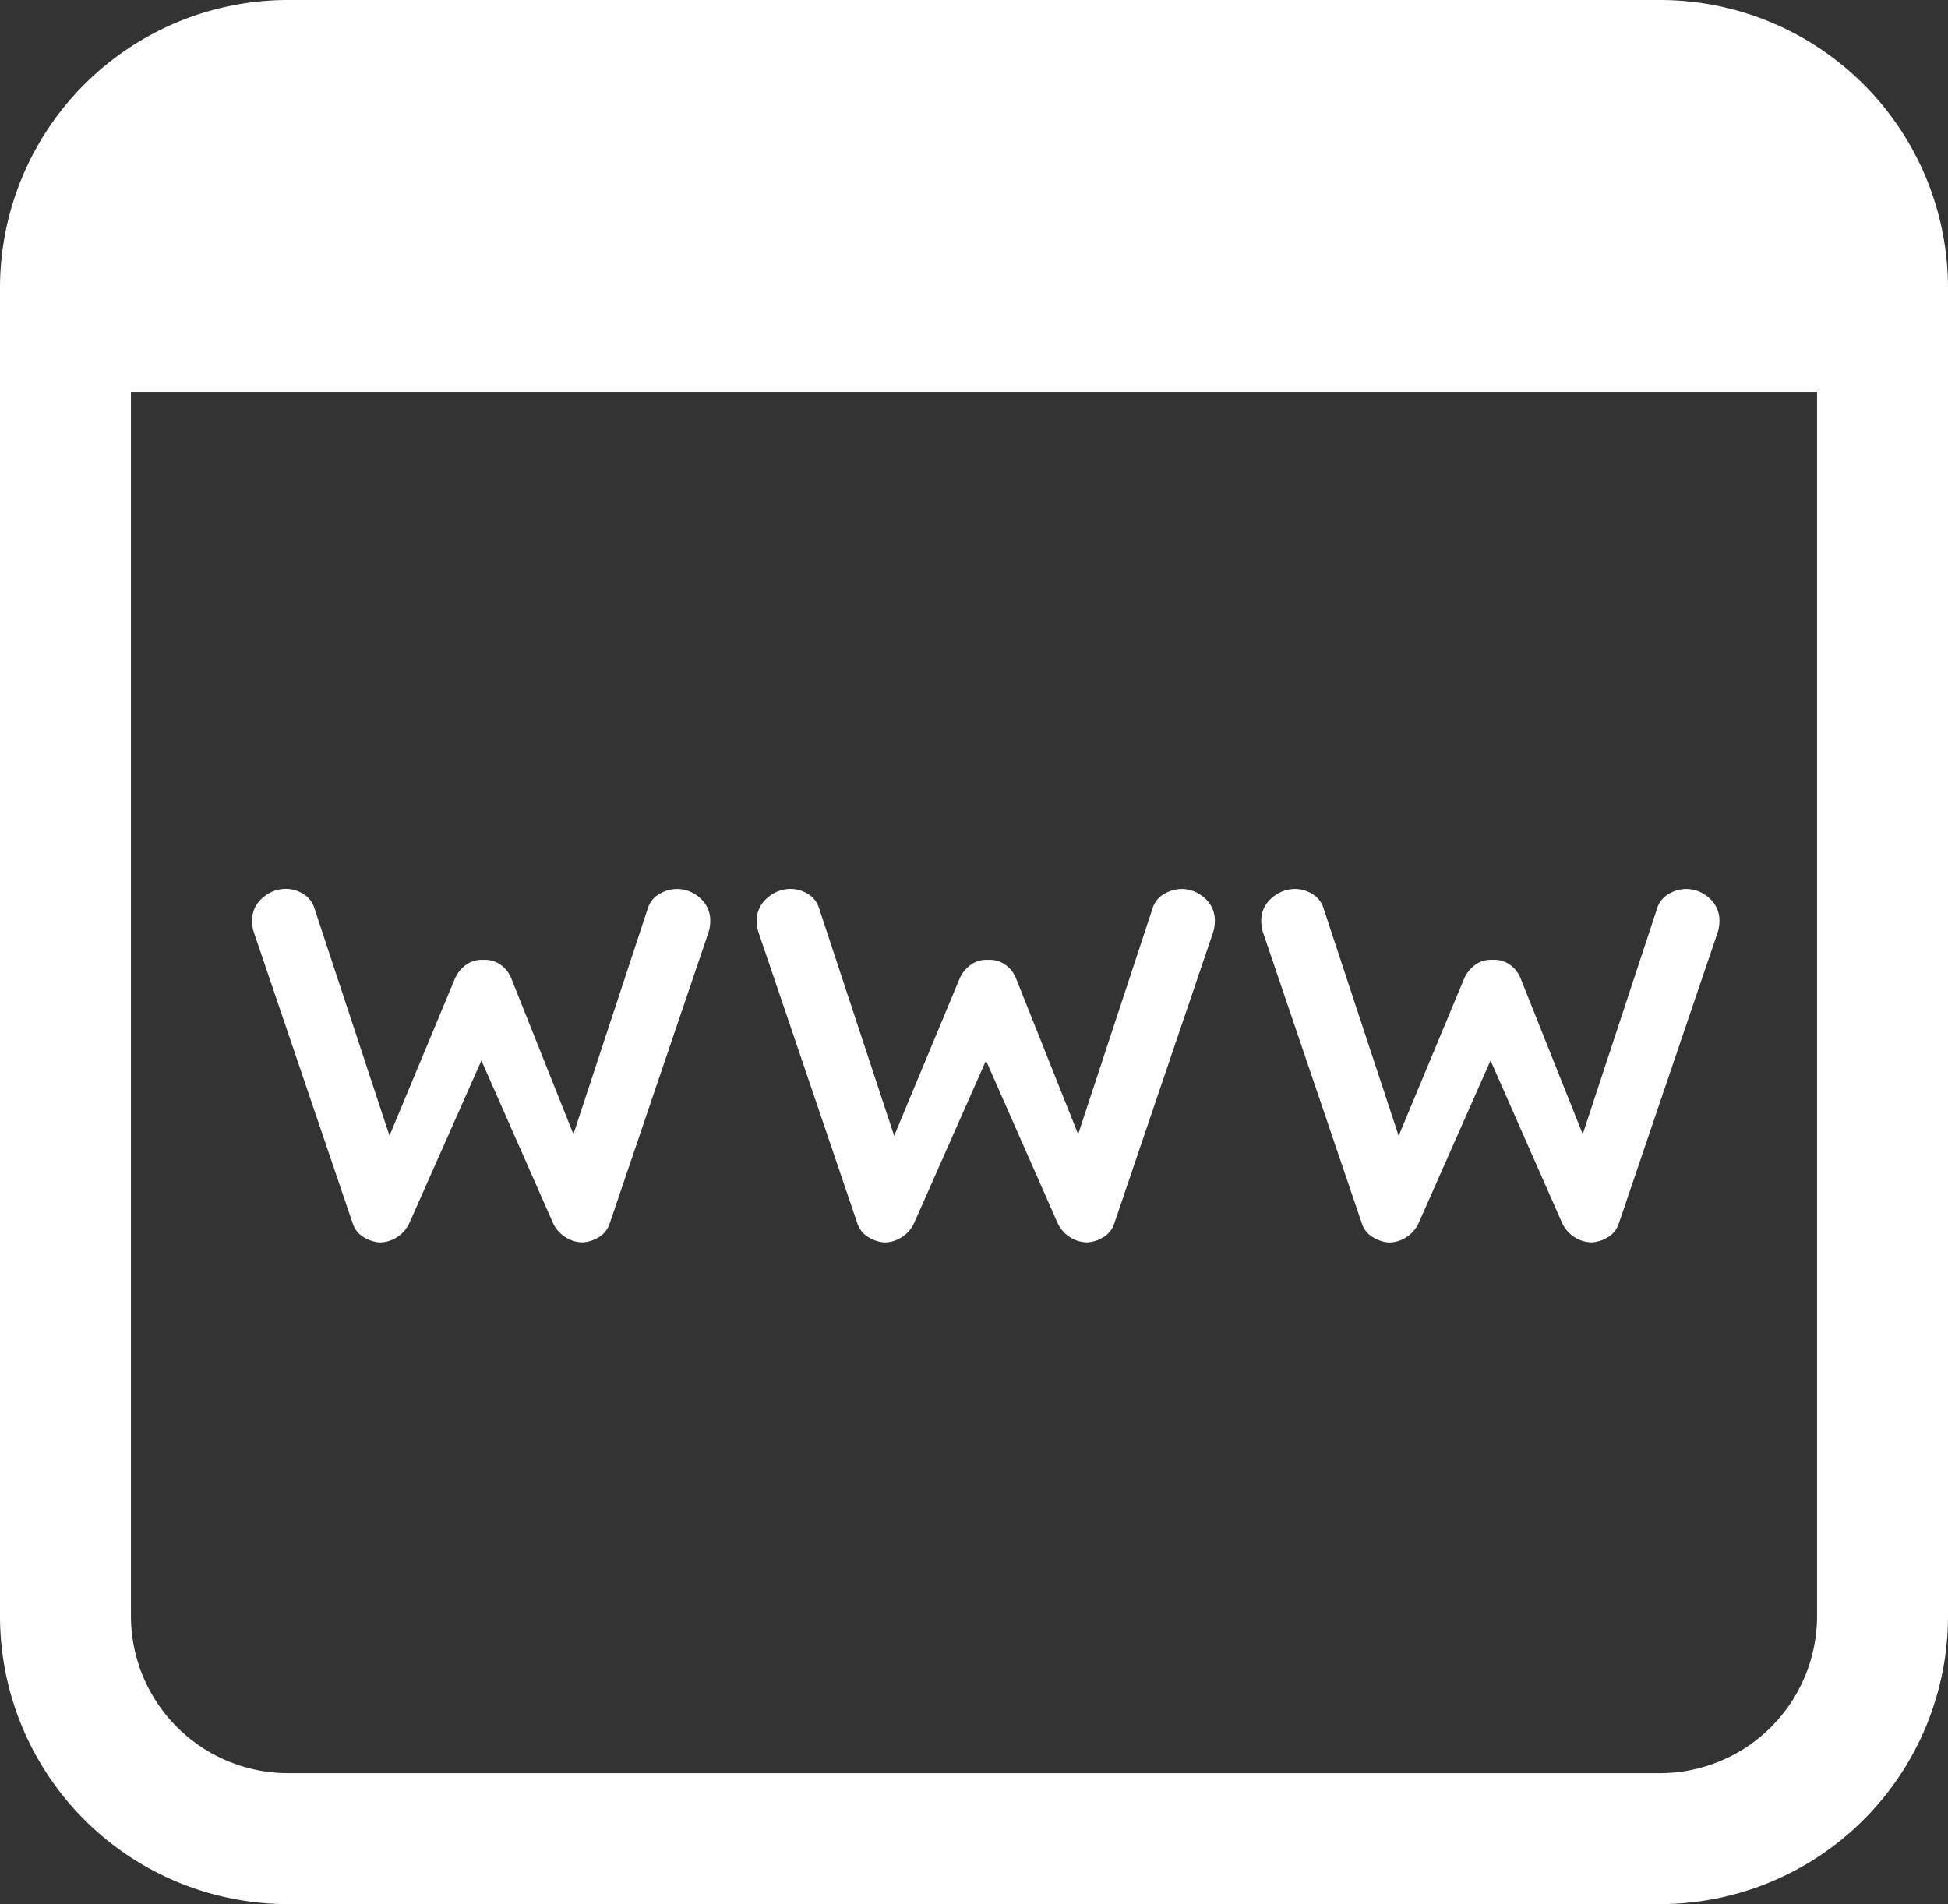
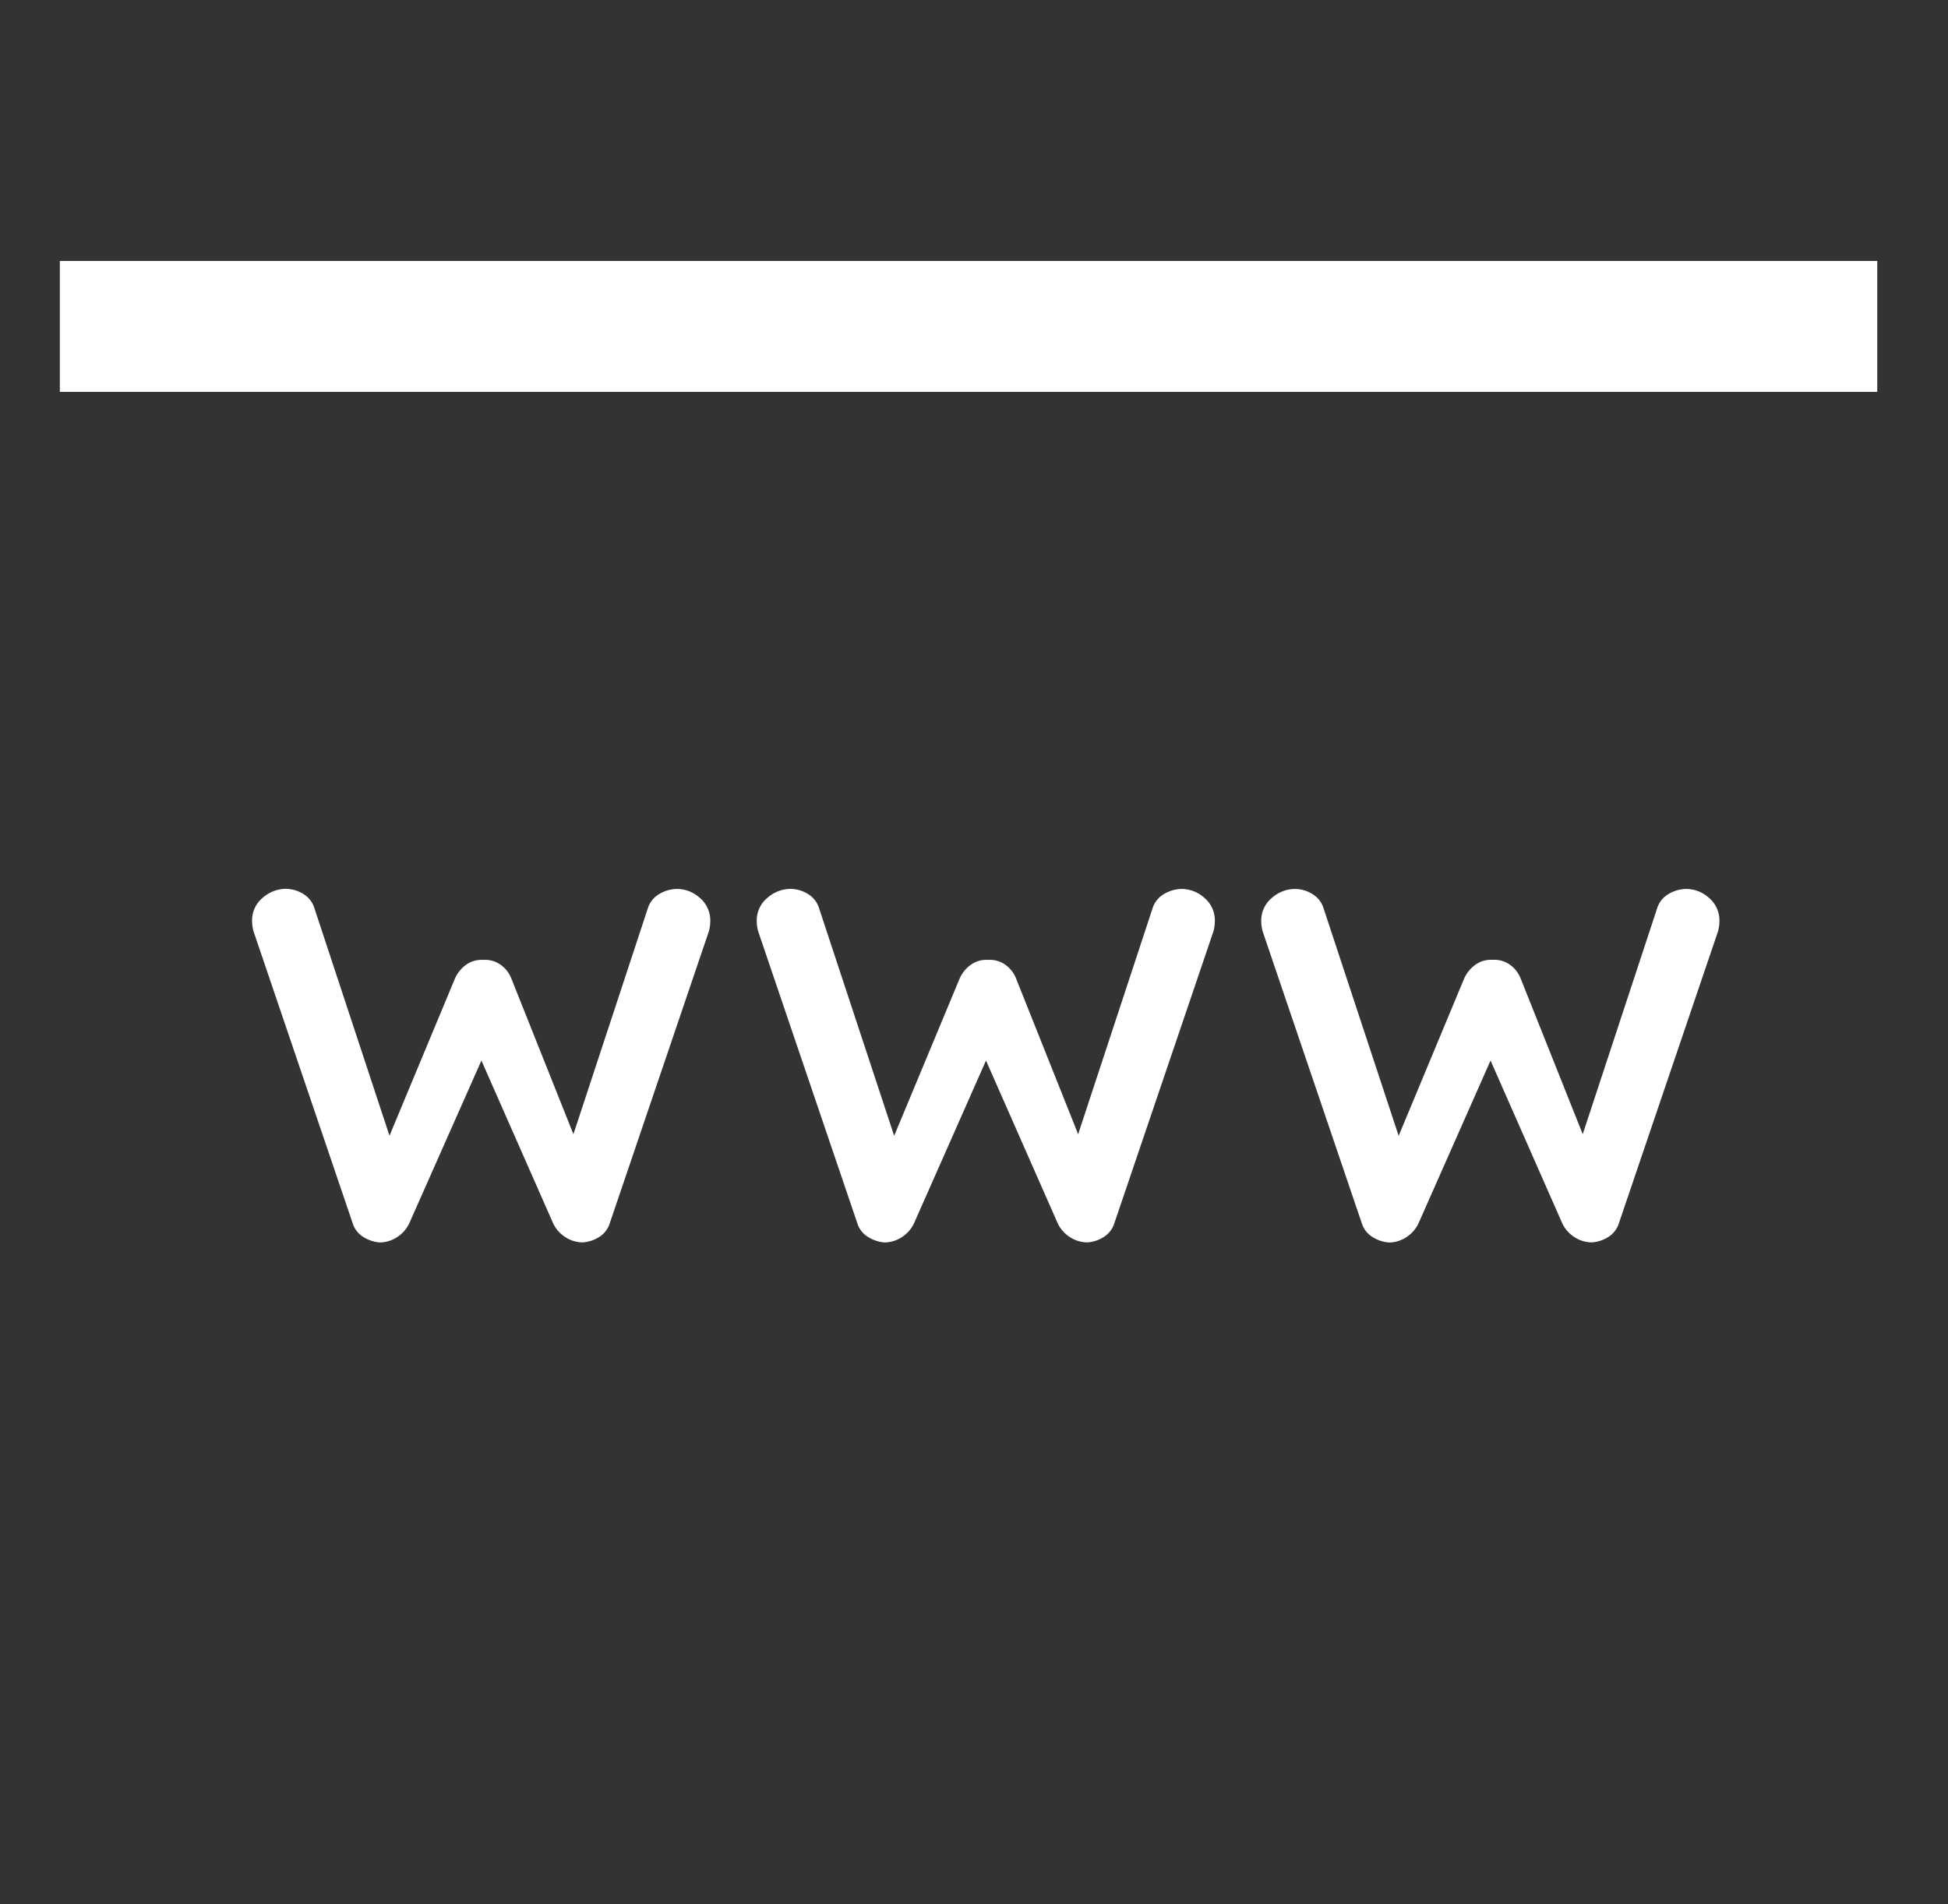
<svg xmlns="http://www.w3.org/2000/svg" id="Groupe_66" data-name="Groupe 66" width="61.751" height="60.371" viewBox="0 0 61.751 60.371">
  <rect x="0" y="0" width="61.751" height="60.371" fill="#333333" stroke="none" />
  <path id="Tracé_237" data-name="Tracé 237" d="M-36.1-23.9a1.083,1.083,0,0,1,.7.279.934.934,0,0,1,.335.757,1.222,1.222,0,0,1-.048.319L-38.251-13.3a.789.789,0,0,1-.343.439,1.1,1.1,0,0,1-.518.167,1.02,1.02,0,0,1-.534-.159,1.05,1.05,0,0,1-.407-.462l-2.36-5.358.144.1L-44.6-13.313a1.05,1.05,0,0,1-.407.462,1.02,1.02,0,0,1-.534.159,1.134,1.134,0,0,1-.51-.167A.78.78,0,0,1-46.4-13.3l-3.141-9.249a1.222,1.222,0,0,1-.048-.319.925.925,0,0,1,.343-.757,1.114,1.114,0,0,1,.71-.279,1.073,1.073,0,0,1,.566.159.805.805,0,0,1,.359.462l2.536,7.686-.351-.016,2.264-5.438A1.073,1.073,0,0,1-42.8-21.5a.842.842,0,0,1,.542-.151.842.842,0,0,1,.542.151.968.968,0,0,1,.351.454l2.073,5.2-.255.159,2.5-7.591a.8.8,0,0,1,.367-.462A1.115,1.115,0,0,1-36.1-23.9Zm15.995,0a1.083,1.083,0,0,1,.7.279.934.934,0,0,1,.335.757,1.222,1.222,0,0,1-.048.319L-22.256-13.3a.789.789,0,0,1-.343.439,1.1,1.1,0,0,1-.518.167,1.02,1.02,0,0,1-.534-.159,1.05,1.05,0,0,1-.407-.462l-2.36-5.358.144.1L-28.6-13.313a1.05,1.05,0,0,1-.407.462,1.02,1.02,0,0,1-.534.159,1.134,1.134,0,0,1-.51-.167.78.78,0,0,1-.351-.439l-3.141-9.249a1.222,1.222,0,0,1-.048-.319.925.925,0,0,1,.343-.757,1.114,1.114,0,0,1,.71-.279,1.073,1.073,0,0,1,.566.159.805.805,0,0,1,.359.462l2.536,7.686-.351-.016,2.264-5.438A1.073,1.073,0,0,1-26.8-21.5a.842.842,0,0,1,.542-.151.842.842,0,0,1,.542.151.968.968,0,0,1,.351.454l2.073,5.2-.255.159,2.5-7.591a.8.8,0,0,1,.367-.462A1.115,1.115,0,0,1-20.1-23.9Zm15.995,0a1.083,1.083,0,0,1,.7.279.934.934,0,0,1,.335.757,1.222,1.222,0,0,1-.048.319L-6.262-13.3a.789.789,0,0,1-.343.439,1.1,1.1,0,0,1-.518.167,1.02,1.02,0,0,1-.534-.159,1.05,1.05,0,0,1-.407-.462l-2.36-5.358.144.1-2.328,5.262a1.05,1.05,0,0,1-.407.462,1.02,1.02,0,0,1-.534.159,1.134,1.134,0,0,1-.51-.167.78.78,0,0,1-.351-.439l-3.141-9.249a1.222,1.222,0,0,1-.048-.319.925.925,0,0,1,.343-.757,1.114,1.114,0,0,1,.71-.279,1.073,1.073,0,0,1,.566.159.805.805,0,0,1,.359.462l2.536,7.686-.351-.016,2.264-5.438a1.073,1.073,0,0,1,.367-.454.842.842,0,0,1,.542-.151.842.842,0,0,1,.542.151.968.968,0,0,1,.351.454l2.073,5.2-.255.159,2.5-7.591a.8.8,0,0,1,.367-.462A1.115,1.115,0,0,1-4.109-23.9Z" transform="translate(57.58 52.085)" fill="#fff" />
-   <path id="Tracé_224" data-name="Tracé 224" d="M5.175,0H52.782a5.175,5.175,0,0,1,0,10.349H5.175A5.175,5.175,0,0,1,5.175,0Z" transform="translate(2.07 1.035)" fill="#fff" />
-   <path id="Tracé_220" data-name="Tracé 220" d="M9.133,4.151A4.987,4.987,0,0,0,4.151,9.133V51.238A4.987,4.987,0,0,0,9.133,56.22H52.618A4.987,4.987,0,0,0,57.6,51.238V9.133a4.987,4.987,0,0,0-4.982-4.982H9.133M9.133,0H52.618a9.133,9.133,0,0,1,9.133,9.133V51.238a9.133,9.133,0,0,1-9.133,9.133H9.133A9.133,9.133,0,0,1,0,51.238V9.133A9.133,9.133,0,0,1,9.133,0Z" transform="translate(0 0)" fill="#fff" />
-   <ellipse id="Ellipse_133" data-name="Ellipse 133" cx="1.207" cy="1.207" rx="1.207" ry="1.207" transform="translate(4.485 5.52)" fill="none" />
-   <ellipse id="Ellipse_135" data-name="Ellipse 135" cx="1.207" cy="1.207" rx="1.207" ry="1.207" transform="translate(8.28 5.52)" fill="none" />
  <ellipse id="Ellipse_136" data-name="Ellipse 136" cx="1.207" cy="1.207" rx="1.207" ry="1.207" transform="translate(12.074 5.52)" fill="none" />
  <path id="Tracé_223" data-name="Tracé 223" d="M57.611-.849H0V-5H57.611Z" transform="translate(1.897 13.274)" fill="#fff" />
  <rect id="Rectangle_93" data-name="Rectangle 93" width="33.463" height="2.415" rx="1.207" transform="translate(21.389 5.52)" fill="none" />
</svg>